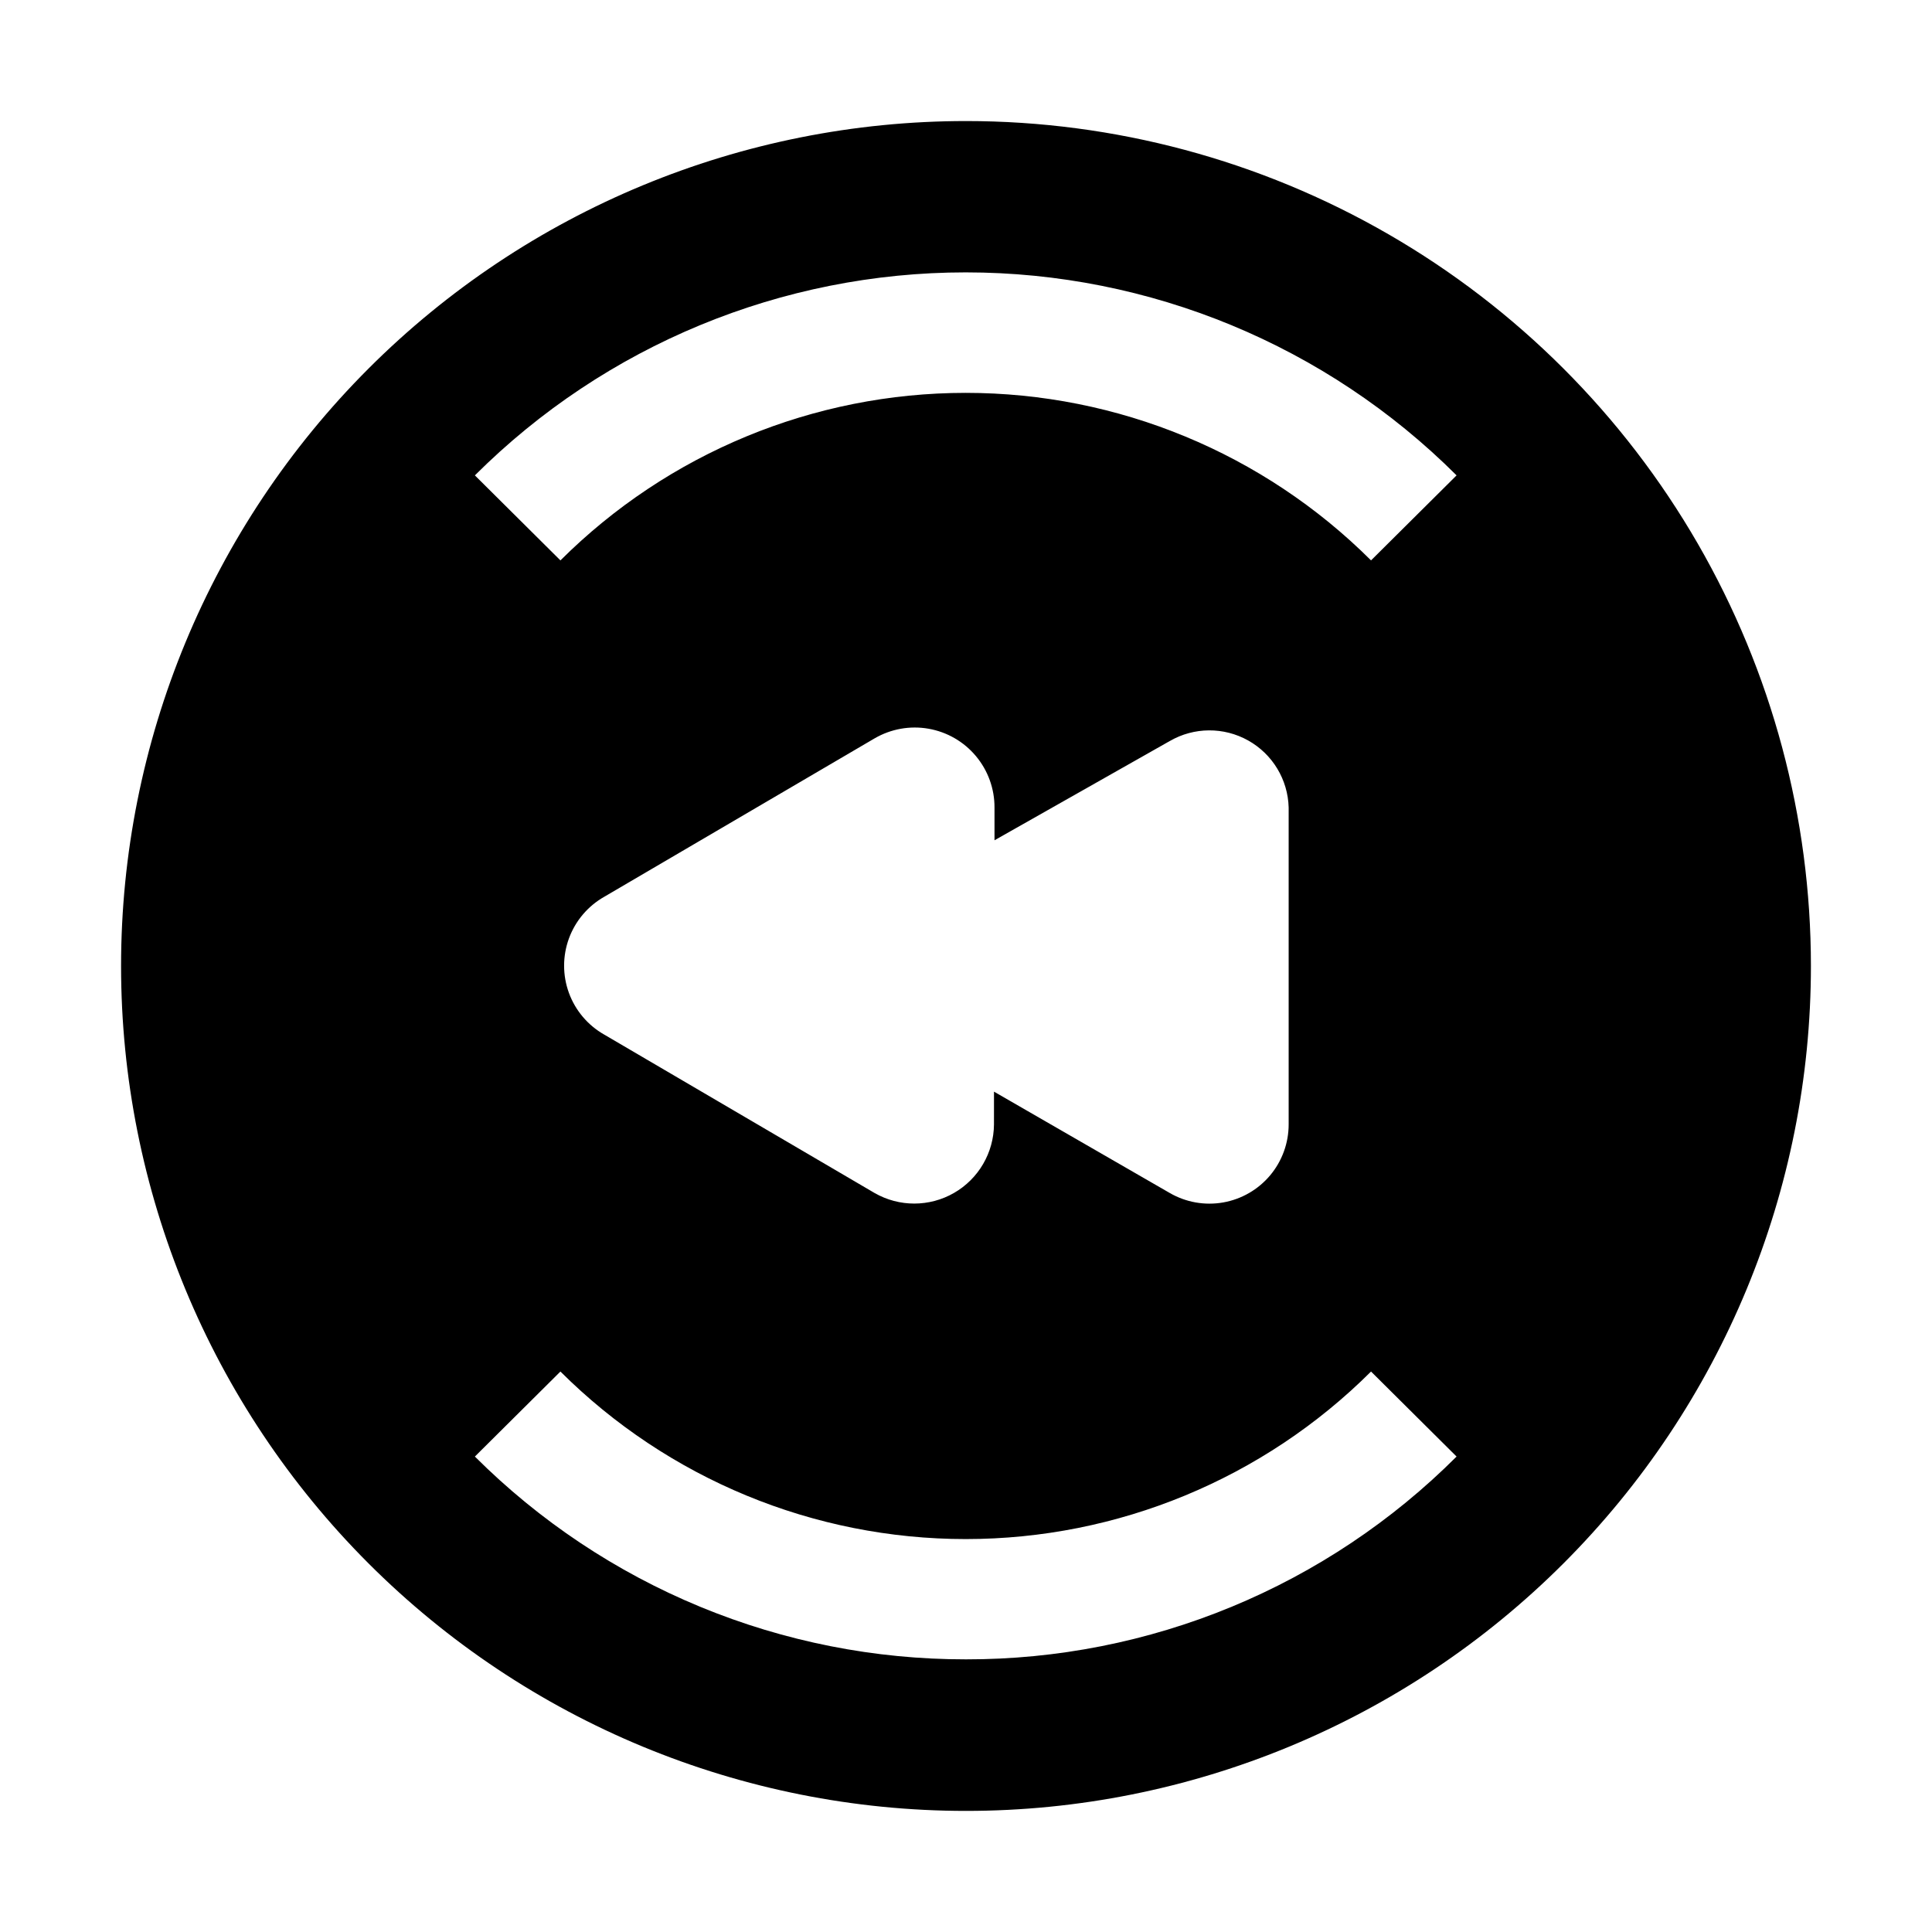
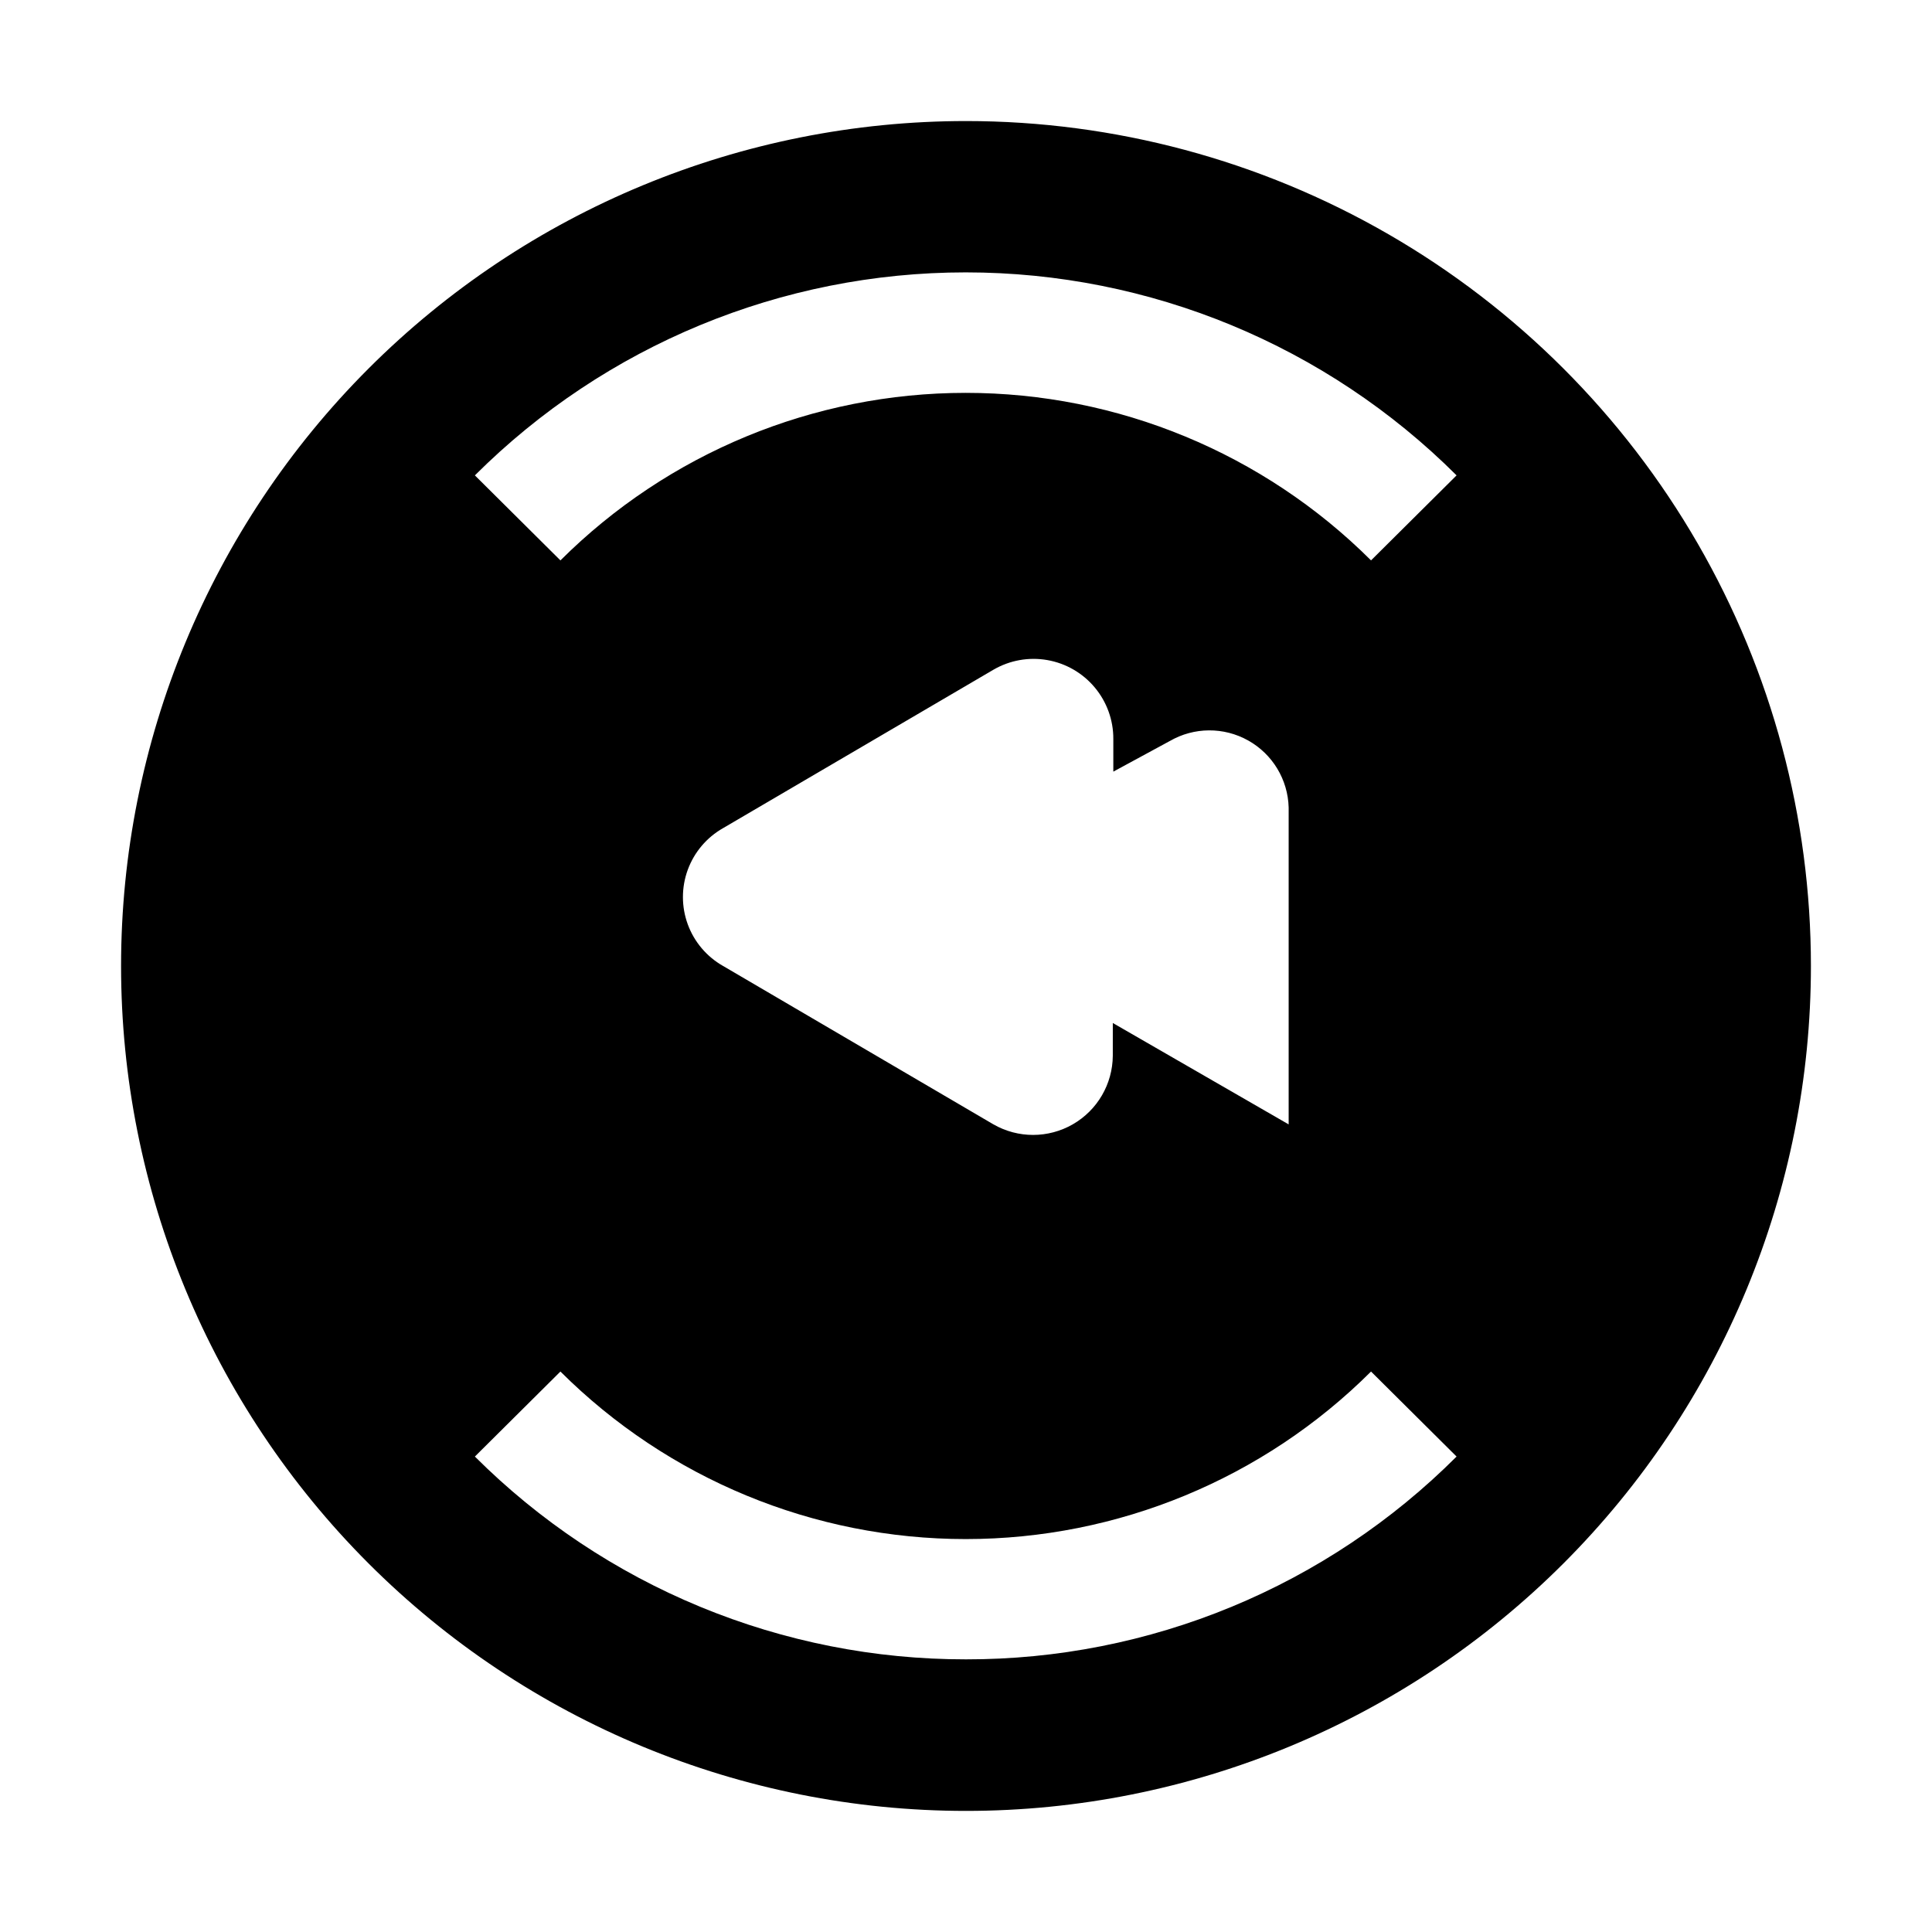
<svg xmlns="http://www.w3.org/2000/svg" fill="#000000" width="800px" height="800px" version="1.1" viewBox="144 144 512 512">
-   <path d="m400 176.08c-59.387 0-116.34 23.594-158.33 65.586-41.992 41.992-65.586 98.945-65.586 158.33 0 59.383 23.594 116.34 65.586 158.33 41.992 41.992 98.945 65.582 158.33 65.582 59.383 0 116.34-23.59 158.33-65.582 41.992-41.992 65.582-98.949 65.582-158.33 0-39.309-10.348-77.918-30-111.96-19.652-34.039-47.918-62.305-81.957-81.957-34.039-19.652-72.652-30-111.96-30zm0 407.66v0.004c-24.164 0.031-48.094-4.699-70.426-13.922-22.332-9.219-42.625-22.75-59.727-39.82l22.672-22.531c28.516 28.434 67.141 44.398 107.41 44.398 40.266 0 78.895-15.965 107.41-44.398l22.672 22.531h-0.004c-17.066 17.07-37.34 30.605-59.648 39.828-22.309 9.223-46.219 13.949-70.359 13.914zm54.02-243.37v0.004c6.41-3.707 14.297-3.758 20.758-0.141 6.461 3.617 10.539 10.371 10.73 17.773v83.969c0 4.934-1.734 9.715-4.906 13.5-3.172 3.781-7.574 6.324-12.438 7.184-4.863 0.859-9.871-0.023-14.145-2.492l-46.602-26.871-0.004 8.68c-0.051 7.508-4.086 14.426-10.594 18.168-6.508 3.746-14.516 3.754-21.031 0.023l-71.652-41.984h-0.004c-4.324-2.453-7.641-6.359-9.355-11.031-1.711-4.668-1.711-9.793 0-14.465 1.715-4.668 5.031-8.578 9.355-11.031l71.652-41.984h0.004c4.309-2.508 9.363-3.414 14.273-2.555 4.914 0.859 9.363 3.426 12.562 7.25 3.203 3.824 4.949 8.652 4.93 13.641v8.676zm53.32-47.863v0.004c-28.516-28.434-67.145-44.398-107.41-44.398-40.27 0-78.895 15.965-107.41 44.398l-22.672-22.531c34.527-34.449 81.309-53.797 130.08-53.797 48.773 0 95.555 19.348 130.08 53.797z" fill-rule="evenodd" />
+   <path d="m400 176.08c-59.387 0-116.34 23.594-158.33 65.586-41.992 41.992-65.586 98.945-65.586 158.33 0 59.383 23.594 116.34 65.586 158.33 41.992 41.992 98.945 65.582 158.33 65.582 59.383 0 116.34-23.59 158.33-65.582 41.992-41.992 65.582-98.949 65.582-158.33 0-39.309-10.348-77.918-30-111.96-19.652-34.039-47.918-62.305-81.957-81.957-34.039-19.652-72.652-30-111.96-30zm0 407.66v0.004c-24.164 0.031-48.094-4.699-70.426-13.922-22.332-9.219-42.625-22.75-59.727-39.82l22.672-22.531c28.516 28.434 67.141 44.398 107.41 44.398 40.266 0 78.895-15.965 107.41-44.398l22.672 22.531h-0.004c-17.066 17.07-37.34 30.605-59.648 39.828-22.309 9.223-46.219 13.949-70.359 13.914zm54.02-243.37v0.004c6.41-3.707 14.297-3.758 20.758-0.141 6.461 3.617 10.539 10.371 10.73 17.773v83.969l-46.602-26.871-0.004 8.68c-0.051 7.508-4.086 14.426-10.594 18.168-6.508 3.746-14.516 3.754-21.031 0.023l-71.652-41.984h-0.004c-4.324-2.453-7.641-6.359-9.355-11.031-1.711-4.668-1.711-9.793 0-14.465 1.715-4.668 5.031-8.578 9.355-11.031l71.652-41.984h0.004c4.309-2.508 9.363-3.414 14.273-2.555 4.914 0.859 9.363 3.426 12.562 7.25 3.203 3.824 4.949 8.652 4.93 13.641v8.676zm53.32-47.863v0.004c-28.516-28.434-67.145-44.398-107.41-44.398-40.27 0-78.895 15.965-107.41 44.398l-22.672-22.531c34.527-34.449 81.309-53.797 130.08-53.797 48.773 0 95.555 19.348 130.08 53.797z" fill-rule="evenodd" />
</svg>